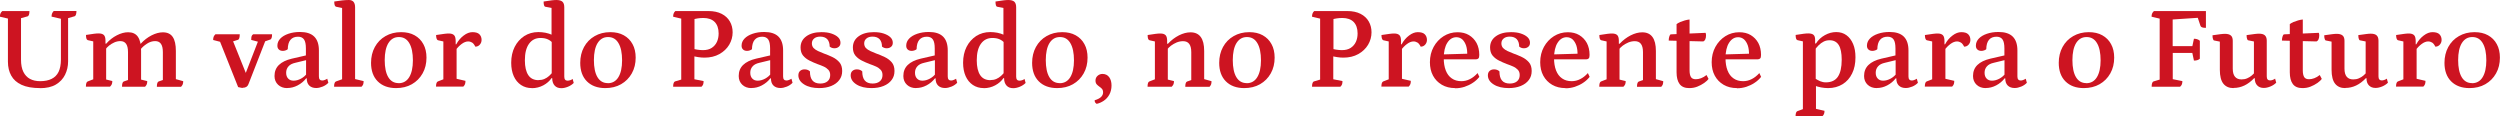
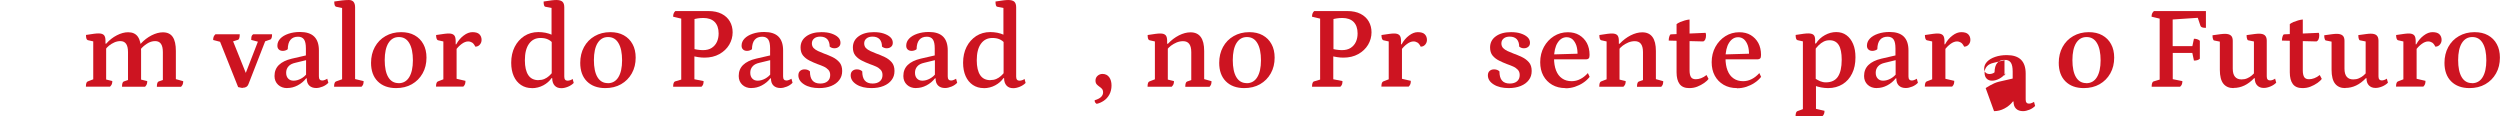
<svg xmlns="http://www.w3.org/2000/svg" id="Layer_2" data-name="Layer 2" viewBox="0 0 296.26 13.8">
  <defs>
    <style>
      .cls-1 {
        fill: #cd1421;
        stroke-width: 0px;
      }
    </style>
  </defs>
  <g id="Layer_1-2" data-name="Layer 1">
    <g>
-       <path class="cls-1" d="M4.76,10.44c-.92,0-1.65-.13-2.21-.39-.56-.26-.96-.62-1.22-1.09-.26-.47-.39-1.01-.39-1.64V1.99l.27.27-1.22-.28c0-.15.02-.27.06-.37s.11-.2.22-.3h3.22c0,.19-.02.33-.06.44-.04.11-.09.17-.17.19l-1.05.29.28-.28v5.11c0,.6.09,1.08.28,1.46s.45.65.78.83c.34.18.74.27,1.2.27.54,0,1-.09,1.36-.27.37-.18.65-.46.83-.83s.28-.87.28-1.48V1.86l.11.39-1.22-.28c0-.15.02-.27.06-.37s.1-.2.2-.3h2.69c0,.18-.02.32-.06.43-.04.11-.09.18-.17.2l-.94.27.18-.41v5.49c0,.57-.12,1.09-.36,1.58-.24.48-.6.87-1.09,1.16-.49.29-1.12.43-1.9.43Z" />
      <path class="cls-1" d="M10.18,10.28c0-.37.07-.58.22-.63l.8-.31-.15.21v-4.82l.17.21-.81-.18c-.15-.04-.22-.24-.22-.62.41-.07.73-.11.95-.14.22-.03.41-.04.56-.04.29,0,.49.07.62.2.12.13.18.35.18.64v.41l-.06-.04h.15c.37-.42.79-.75,1.26-.99.47-.24.91-.36,1.34-.36.52,0,.91.18,1.16.55.25.37.37.92.37,1.66v3.57l-.17-.21.9.22c0,.16-.02.29-.06.38-.04.09-.1.19-.2.29h-2.73c0-.37.07-.58.22-.63l.64-.22-.15.21v-3.47c0-.87-.3-1.3-.91-1.3-.23,0-.47.05-.7.15s-.44.23-.63.38c-.19.15-.34.32-.45.48l.1-.25v3.96l-.17-.21.9.22c0,.16-.02.29-.06.38-.04.09-.11.19-.21.29h-2.87ZM18.59,10.28c0-.37.07-.58.22-.63l.64-.22-.15.21v-3.47c0-.87-.3-1.3-.91-1.3-.34,0-.66.1-.98.31-.32.21-.57.43-.77.69l-.17-.69h.21c.38-.42.81-.75,1.28-.99.47-.24.92-.36,1.34-.36.53,0,.92.18,1.17.55.25.37.37.92.37,1.66v3.49l-.17-.2,1.04.29c0,.16-.02.29-.06.38-.04.09-.1.19-.2.29h-2.87Z" />
      <path class="cls-1" d="M28.78,10.42c-.08,0-.18-.01-.29-.04-.11-.02-.2-.04-.27-.06l-2.2-5.52.29.21-1.05-.27c0-.16.02-.29.06-.39.04-.1.11-.19.21-.29h2.88c0,.4-.07.62-.22.66l-.85.27.21-.27,1.79,4.45h-.42l1.71-4.41.08.22-.94-.25c0-.21.02-.36.05-.45.03-.09.1-.17.19-.22h2.23c0,.2-.02.35-.06.45-.04.1-.09.16-.17.18l-.8.28.29-.27-2.06,5.28c-.1.28-.33.42-.67.42Z" />
      <path class="cls-1" d="M34.03,10.44c-.43,0-.79-.13-1.07-.39-.28-.26-.43-.61-.43-1.04,0-.53.17-.97.52-1.31s.86-.59,1.54-.75l1.83-.42-.17.18v-.97c0-.49-.07-.84-.22-1.06-.15-.22-.39-.33-.71-.33-.39,0-.69.12-.9.37-.21.25-.31.62-.32,1.11-.06.06-.14.1-.25.14-.11.04-.22.06-.33.06-.21,0-.37-.06-.48-.17-.12-.11-.17-.26-.17-.45,0-.32.12-.6.35-.84.23-.24.55-.43.96-.57.41-.14.86-.21,1.37-.21.75,0,1.31.18,1.68.54.37.36.56.91.56,1.64v3.08c0,.17.03.29.1.37.07.08.16.12.29.12.1,0,.21-.02.32-.07.11-.05.21-.09.28-.14l.13.48c-.18.19-.4.34-.67.45-.27.11-.53.17-.77.17-.35,0-.63-.1-.83-.3-.2-.2-.29-.48-.29-.85h-.07c-.27.35-.61.63-1.01.84-.4.21-.81.31-1.23.31ZM34.79,9.56c.29,0,.58-.08.88-.24.29-.16.54-.37.73-.64l-.13.32v-1.95l.21.03-1.48.36c-.35.08-.63.21-.81.42-.19.21-.28.46-.28.76s.08.52.24.69.37.25.64.25Z" />
      <path class="cls-1" d="M39.59,10.28c0-.2.02-.34.06-.44.04-.1.09-.16.17-.19l.87-.31-.15.21V.77l.17.21-.88-.18c-.15-.04-.22-.24-.22-.62.35-.06.65-.1.92-.13.27-.03.54-.05.81-.05.49,0,.74.29.74.87v8.64l-.17-.18,1.18.28c0,.16-.02.29-.05.38-.03.09-.1.19-.2.29h-3.23Z" />
      <path class="cls-1" d="M46.94,10.44c-.92,0-1.65-.27-2.18-.8s-.79-1.27-.79-2.19c0-.7.15-1.33.45-1.88.3-.55.72-.98,1.26-1.29.54-.31,1.15-.47,1.85-.47.62,0,1.15.12,1.6.37.45.25.8.6,1.04,1.05.25.45.37.99.37,1.6,0,.7-.15,1.32-.46,1.87-.31.55-.73.97-1.27,1.28-.54.31-1.17.46-1.88.46ZM47.24,9.86c.54,0,.96-.24,1.25-.71.29-.47.44-1.14.44-2s-.14-1.56-.43-2.04c-.28-.48-.69-.72-1.23-.72s-.94.24-1.24.71c-.29.47-.44,1.15-.44,2.02s.14,1.55.42,2.02c.28.47.69.71,1.22.71Z" />
      <path class="cls-1" d="M51.67,10.28c0-.36.07-.57.22-.63l.8-.31-.15.24v-4.84l.17.21-.81-.18c-.07-.02-.12-.08-.16-.19-.04-.11-.06-.25-.06-.43.43-.07.75-.11.97-.14.21-.03.4-.04.55-.04.28,0,.48.07.61.2.13.13.19.37.19.69v.52l-.11-.13h.18c.23-.43.53-.78.88-1.04.35-.27.7-.4,1.04-.4.37,0,.65.08.82.25s.26.39.26.67c0,.21-.07.4-.21.56-.14.16-.32.24-.53.24-.12-.24-.25-.41-.39-.49s-.29-.13-.46-.13c-.24,0-.5.1-.77.3-.27.2-.51.45-.71.73l.11-.31v3.95l-.21-.29,1.26.29c0,.16-.02.29-.05.38s-.1.2-.2.3h-3.21Z" />
      <path class="cls-1" d="M63.03,10.44c-.49,0-.91-.12-1.29-.37-.37-.25-.66-.6-.86-1.05-.2-.45-.3-.98-.3-1.58,0-.71.14-1.34.41-1.88s.66-.97,1.14-1.29c.49-.31,1.04-.47,1.67-.47.28,0,.56.03.84.08.28.06.56.14.83.27l-.11.18V.76l.17.21-.9-.17c-.14-.02-.21-.22-.21-.62.4-.07.72-.11.95-.14.23-.03.42-.04.57-.04.33,0,.56.07.71.2.15.14.22.36.22.67v8.2c0,.17.03.29.1.37.06.08.16.12.29.12.1,0,.21-.02.33-.06.12-.04.21-.09.27-.15l.13.48c-.19.19-.42.34-.69.45-.27.11-.53.17-.78.17-.34,0-.6-.1-.79-.31s-.29-.5-.29-.88h-.08c-.23.34-.56.63-.97.85-.41.22-.87.34-1.37.34ZM63.82,9.49c.25,0,.48-.04.69-.13.21-.09.39-.21.56-.36.17-.15.32-.32.46-.51l-.15.34v-4.12l.15.39c-.2-.2-.41-.35-.64-.45s-.51-.15-.84-.15c-.58,0-1.03.23-1.36.69s-.49,1.11-.49,1.96c0,.77.14,1.36.41,1.76s.68.59,1.21.59Z" />
      <path class="cls-1" d="M71.73,10.44c-.92,0-1.65-.27-2.18-.8s-.79-1.27-.79-2.19c0-.7.15-1.33.45-1.88.3-.55.72-.98,1.26-1.29.54-.31,1.15-.47,1.85-.47.62,0,1.15.12,1.6.37.45.25.8.6,1.04,1.05.25.45.37.99.37,1.6,0,.7-.15,1.32-.46,1.87-.31.55-.73.97-1.27,1.28-.54.31-1.17.46-1.88.46ZM72.03,9.86c.54,0,.96-.24,1.25-.71.29-.47.44-1.14.44-2s-.14-1.56-.43-2.04c-.28-.48-.69-.72-1.23-.72s-.94.24-1.24.71c-.29.47-.44,1.15-.44,2.02s.14,1.55.42,2.02c.28.47.69.71,1.22.71Z" />
      <path class="cls-1" d="M79.77,10.28c0-.19.02-.33.06-.44s.1-.17.16-.19l.98-.29-.24.27V1.99l.22.27-1.18-.28c0-.15.02-.28.06-.38.04-.11.1-.2.2-.29h3.92c.62,0,1.14.11,1.57.33.43.22.75.52.97.9.22.38.33.81.33,1.29,0,.53-.14,1.02-.41,1.48-.27.45-.66.82-1.16,1.1-.5.28-1.09.42-1.77.42-.23,0-.48-.02-.74-.06-.26-.04-.51-.09-.74-.17h.29v3.12l-.32-.39,1.41.28c0,.16-.02.29-.05.38-.03.1-.1.19-.2.29h-3.37ZM82.3,6.01l-.25-.27c.12.06.31.1.55.14.25.04.48.06.71.06.42,0,.77-.09,1.04-.27.27-.18.47-.41.61-.71.13-.29.2-.62.2-.99,0-.6-.16-1.05-.47-1.37-.31-.31-.76-.47-1.34-.47-.23,0-.46.02-.67.05-.21.03-.42.07-.62.12l.24-.21v3.91Z" />
      <path class="cls-1" d="M89.04,10.44c-.43,0-.79-.13-1.07-.39-.28-.26-.43-.61-.43-1.04,0-.53.17-.97.52-1.31s.86-.59,1.54-.75l1.83-.42-.17.18v-.97c0-.49-.07-.84-.22-1.06-.15-.22-.39-.33-.71-.33-.39,0-.69.12-.9.37-.21.25-.31.62-.32,1.11-.06.06-.14.1-.25.14-.11.04-.22.06-.33.06-.21,0-.37-.06-.48-.17-.12-.11-.17-.26-.17-.45,0-.32.12-.6.35-.84.23-.24.55-.43.96-.57.41-.14.86-.21,1.37-.21.75,0,1.31.18,1.68.54.37.36.56.91.56,1.64v3.08c0,.17.03.29.1.37.07.08.16.12.29.12.1,0,.21-.02.32-.07.11-.05.21-.09.28-.14l.13.48c-.18.19-.4.34-.67.45-.27.11-.53.17-.77.17-.35,0-.63-.1-.83-.3-.2-.2-.29-.48-.29-.85h-.07c-.27.35-.61.63-1.01.84-.4.21-.81.31-1.23.31ZM89.79,9.56c.29,0,.58-.08.88-.24.29-.16.54-.37.73-.64l-.13.32v-1.95l.21.03-1.48.36c-.35.08-.63.21-.81.42-.19.21-.28.46-.28.76s.08.52.24.69.37.25.64.25Z" />
      <path class="cls-1" d="M97.1,10.44c-.74,0-1.34-.14-1.8-.43s-.69-.65-.69-1.08c0-.23.07-.41.21-.53.14-.12.31-.18.52-.18.26,0,.48.08.64.24,0,.49.1.85.3,1.08.2.24.51.36.93.36.36,0,.65-.09.86-.27.21-.18.31-.42.31-.74,0-.25-.07-.46-.22-.62-.15-.16-.33-.29-.56-.39-.23-.1-.47-.2-.74-.29-.32-.12-.63-.26-.93-.41-.3-.15-.56-.35-.76-.59s-.3-.57-.3-.96c0-.55.22-.99.67-1.32s1.05-.5,1.81-.5c.44,0,.83.05,1.16.16s.6.25.8.44c.2.19.29.41.29.66,0,.21-.07.37-.21.48-.14.12-.31.17-.52.17s-.39-.07-.55-.2c0-.38-.1-.67-.29-.88-.2-.2-.47-.3-.83-.3-.3,0-.54.07-.72.22-.18.15-.27.34-.27.58,0,.22.07.41.2.55.14.14.31.26.53.36.22.1.45.19.69.29.34.12.67.26,1.01.42.34.16.61.37.83.62s.33.6.33,1.03-.11.77-.34,1.07c-.22.3-.54.54-.96.71-.42.17-.89.25-1.44.25Z" />
      <path class="cls-1" d="M103.3,10.44c-.74,0-1.34-.14-1.8-.43s-.69-.65-.69-1.08c0-.23.07-.41.21-.53.14-.12.31-.18.52-.18.26,0,.48.08.64.24,0,.49.1.85.3,1.08.2.24.51.36.93.36.36,0,.65-.09.86-.27.21-.18.31-.42.31-.74,0-.25-.07-.46-.22-.62-.15-.16-.33-.29-.56-.39-.23-.1-.47-.2-.74-.29-.32-.12-.63-.26-.93-.41-.3-.15-.56-.35-.76-.59s-.3-.57-.3-.96c0-.55.22-.99.67-1.32s1.05-.5,1.81-.5c.44,0,.83.05,1.16.16s.6.25.8.44c.2.19.29.41.29.66,0,.21-.07.37-.21.48-.14.12-.31.17-.52.17s-.39-.07-.55-.2c0-.38-.1-.67-.29-.88-.2-.2-.47-.3-.83-.3-.3,0-.54.07-.72.22-.18.15-.27.34-.27.58,0,.22.07.41.2.55.14.14.31.26.53.36.22.1.45.19.69.29.34.12.67.26,1.01.42.34.16.61.37.83.62s.33.6.33,1.03-.11.77-.34,1.07c-.22.3-.54.54-.96.71-.42.17-.89.25-1.44.25Z" />
      <path class="cls-1" d="M108.55,10.44c-.43,0-.79-.13-1.07-.39-.28-.26-.43-.61-.43-1.04,0-.53.17-.97.52-1.31s.86-.59,1.54-.75l1.83-.42-.17.18v-.97c0-.49-.07-.84-.22-1.06-.15-.22-.39-.33-.71-.33-.39,0-.69.12-.9.37-.21.25-.31.62-.32,1.11-.06.06-.14.1-.25.14-.11.04-.22.06-.33.06-.21,0-.37-.06-.48-.17-.12-.11-.17-.26-.17-.45,0-.32.12-.6.35-.84.23-.24.55-.43.96-.57.41-.14.86-.21,1.37-.21.75,0,1.31.18,1.68.54.37.36.56.91.56,1.64v3.08c0,.17.03.29.1.37.07.08.16.12.29.12.1,0,.21-.02.32-.07.11-.05.21-.09.28-.14l.13.48c-.18.19-.4.34-.67.45-.27.11-.53.17-.77.17-.35,0-.63-.1-.83-.3-.2-.2-.29-.48-.29-.85h-.07c-.27.35-.61.63-1.01.84-.4.21-.81.31-1.23.31ZM109.31,9.56c.29,0,.58-.08.88-.24.29-.16.54-.37.73-.64l-.13.32v-1.95l.21.03-1.48.36c-.35.08-.63.21-.81.42-.19.21-.28.46-.28.76s.08.52.24.69.37.25.64.25Z" />
      <path class="cls-1" d="M116.58,10.44c-.49,0-.91-.12-1.29-.37-.37-.25-.66-.6-.86-1.05-.2-.45-.3-.98-.3-1.58,0-.71.14-1.34.41-1.88s.66-.97,1.14-1.29c.49-.31,1.04-.47,1.67-.47.28,0,.56.03.84.08.28.06.56.14.83.27l-.11.18V.76l.17.21-.9-.17c-.14-.02-.21-.22-.21-.62.4-.07.72-.11.95-.14.23-.03.42-.04.57-.04.33,0,.56.07.71.2.15.14.22.36.22.67v8.2c0,.17.03.29.1.37.06.08.16.12.29.12.1,0,.21-.02.33-.06.12-.04.21-.09.27-.15l.13.48c-.19.19-.42.34-.69.45-.27.11-.53.17-.78.17-.34,0-.6-.1-.79-.31s-.29-.5-.29-.88h-.08c-.23.34-.56.63-.97.85-.41.22-.87.34-1.37.34ZM117.37,9.49c.25,0,.48-.04.69-.13.21-.09.39-.21.56-.36.17-.15.32-.32.46-.51l-.15.34v-4.12l.15.39c-.2-.2-.41-.35-.64-.45s-.51-.15-.84-.15c-.58,0-1.03.23-1.36.69s-.49,1.11-.49,1.96c0,.77.14,1.36.41,1.76s.68.59,1.21.59Z" />
-       <path class="cls-1" d="M125.28,10.44c-.92,0-1.65-.27-2.18-.8s-.79-1.27-.79-2.19c0-.7.15-1.33.45-1.88.3-.55.72-.98,1.26-1.29.54-.31,1.15-.47,1.85-.47.62,0,1.15.12,1.6.37.45.25.8.6,1.04,1.05.25.45.37.99.37,1.6,0,.7-.15,1.32-.46,1.87-.31.55-.73.97-1.27,1.28-.54.31-1.17.46-1.88.46ZM125.58,9.86c.54,0,.96-.24,1.25-.71.29-.47.44-1.14.44-2s-.14-1.56-.43-2.04c-.28-.48-.69-.72-1.23-.72s-.94.24-1.24.71c-.29.47-.44,1.15-.44,2.02s.14,1.55.42,2.02c.28.47.69.71,1.22.71Z" />
      <path class="cls-1" d="M129.97,12.31c-.06-.03-.11-.08-.17-.14-.06-.07-.08-.16-.08-.29.37-.11.63-.25.78-.41.15-.16.22-.33.22-.52s-.05-.33-.14-.43-.2-.18-.31-.26-.22-.17-.31-.27c-.09-.11-.14-.25-.14-.44,0-.23.08-.42.25-.57.16-.14.35-.22.57-.22.35,0,.61.13.8.38.19.26.28.59.28.99s-.09.77-.26,1.08c-.17.31-.39.55-.66.73-.27.18-.54.3-.82.36Z" />
      <path class="cls-1" d="M135.99,10.28c0-.37.07-.58.22-.63l.8-.31-.15.24v-4.84l.17.21-.81-.18c-.15-.04-.22-.24-.22-.62.41-.07.73-.11.95-.14.22-.03.41-.04.56-.04.29,0,.49.07.62.2.12.13.18.35.18.64v.41l-.07-.04h.17c.39-.42.83-.75,1.3-.99.48-.24.93-.36,1.37-.36,1.08,0,1.62.74,1.62,2.21v3.49l-.17-.2,1.04.29c0,.16-.02.29-.05.38-.03.09-.1.19-.19.29h-2.87c0-.37.07-.58.22-.63l.63-.22-.14.24v-3.5c0-.87-.32-1.3-.97-1.3-.26,0-.51.05-.76.15-.24.1-.46.23-.67.38-.2.15-.36.32-.48.48l.1-.25v3.96l-.17-.21.9.22c0,.16-.02.29-.06.38-.04.09-.11.19-.21.29h-2.87Z" />
      <path class="cls-1" d="M147.45,10.44c-.92,0-1.65-.27-2.18-.8s-.79-1.27-.79-2.19c0-.7.15-1.33.45-1.88.3-.55.72-.98,1.26-1.29.54-.31,1.15-.47,1.85-.47.62,0,1.15.12,1.6.37.45.25.8.6,1.04,1.05.25.45.37.99.37,1.6,0,.7-.15,1.32-.46,1.87-.31.55-.73.97-1.27,1.28-.54.31-1.17.46-1.88.46ZM147.74,9.86c.54,0,.96-.24,1.25-.71.29-.47.44-1.14.44-2s-.14-1.56-.43-2.04c-.28-.48-.69-.72-1.23-.72s-.94.24-1.24.71c-.29.47-.44,1.15-.44,2.02s.14,1.55.42,2.02c.28.47.69.71,1.22.71Z" />
      <path class="cls-1" d="M155.48,10.28c0-.19.02-.33.06-.44s.1-.17.16-.19l.98-.29-.24.27V1.99l.22.27-1.18-.28c0-.15.02-.28.06-.38.04-.11.1-.2.2-.29h3.92c.62,0,1.14.11,1.57.33.43.22.75.52.97.9.22.38.33.81.33,1.29,0,.53-.14,1.02-.41,1.48-.27.45-.66.82-1.16,1.1-.5.28-1.09.42-1.77.42-.23,0-.48-.02-.74-.06-.26-.04-.51-.09-.74-.17h.29v3.12l-.32-.39,1.41.28c0,.16-.02.29-.05.38-.03.1-.1.19-.2.29h-3.37ZM158.02,6.01l-.25-.27c.12.06.31.1.55.14.25.04.48.06.71.06.42,0,.77-.09,1.04-.27.27-.18.47-.41.61-.71.13-.29.2-.62.2-.99,0-.6-.16-1.05-.47-1.37-.31-.31-.76-.47-1.34-.47-.23,0-.46.02-.67.05-.21.03-.42.07-.62.12l.24-.21v3.91Z" />
      <path class="cls-1" d="M163.7,10.28c0-.36.07-.57.22-.63l.8-.31-.15.24v-4.84l.17.21-.81-.18c-.07-.02-.12-.08-.16-.19-.04-.11-.06-.25-.06-.43.43-.07.75-.11.97-.14.21-.03.4-.04.55-.04.28,0,.48.07.61.2.13.13.19.37.19.69v.52l-.11-.13h.18c.23-.43.53-.78.88-1.04.35-.27.7-.4,1.04-.4.37,0,.65.08.82.25s.26.39.26.67c0,.21-.07.4-.21.56-.14.16-.32.24-.53.24-.12-.24-.25-.41-.39-.49s-.29-.13-.46-.13c-.24,0-.5.1-.77.3-.27.2-.51.45-.71.73l.11-.31v3.95l-.21-.29,1.26.29c0,.16-.02.29-.05.38s-.1.2-.2.3h-3.21Z" />
-       <path class="cls-1" d="M172.44,10.44c-.6,0-1.12-.13-1.57-.39-.45-.26-.8-.62-1.05-1.08-.25-.46-.37-1-.37-1.6,0-.67.15-1.28.44-1.81s.69-.96,1.18-1.27c.49-.31,1.05-.47,1.65-.47.52,0,.98.11,1.36.34s.68.54.9.94c.21.4.32.87.32,1.41,0,.21-.03.34-.1.41-.07.07-.16.11-.28.11h-4.38v-.57l3.5-.1-.17.2c.02-.45-.03-.83-.13-1.15-.11-.32-.26-.56-.45-.74-.2-.17-.43-.26-.7-.26-.44,0-.8.22-1.08.66-.28.44-.42,1.05-.42,1.83,0,.56.08,1.04.24,1.45.16.41.39.72.71.94.31.22.69.33,1.14.33.35,0,.69-.08,1.02-.25.32-.16.62-.4.9-.71l.21.45c-.21.26-.46.5-.77.7-.31.21-.64.36-.99.48-.35.11-.72.17-1.09.17Z" />
      <path class="cls-1" d="M178.81,10.44c-.74,0-1.34-.14-1.8-.43s-.69-.65-.69-1.08c0-.23.07-.41.21-.53.14-.12.31-.18.52-.18.26,0,.48.08.64.24,0,.49.1.85.3,1.08.2.24.51.36.93.36.36,0,.65-.09.86-.27.21-.18.31-.42.31-.74,0-.25-.07-.46-.22-.62-.15-.16-.33-.29-.56-.39-.23-.1-.47-.2-.74-.29-.32-.12-.63-.26-.93-.41-.3-.15-.56-.35-.76-.59s-.3-.57-.3-.96c0-.55.22-.99.67-1.32s1.05-.5,1.81-.5c.44,0,.83.05,1.16.16s.6.25.8.44c.2.19.29.41.29.66,0,.21-.07.37-.21.48-.14.12-.31.17-.52.17s-.39-.07-.55-.2c0-.38-.1-.67-.29-.88-.2-.2-.47-.3-.83-.3-.3,0-.54.07-.72.22-.18.15-.27.34-.27.58,0,.22.07.41.2.55.14.14.31.26.53.36.22.1.45.19.69.29.34.12.67.26,1.01.42.34.16.61.37.83.62s.33.6.33,1.03-.11.77-.34,1.07c-.22.3-.54.54-.96.71-.42.17-.89.25-1.44.25Z" />
      <path class="cls-1" d="M185.51,10.44c-.6,0-1.12-.13-1.57-.39-.45-.26-.8-.62-1.05-1.08-.25-.46-.37-1-.37-1.6,0-.67.15-1.28.44-1.81s.69-.96,1.18-1.27c.49-.31,1.05-.47,1.65-.47.52,0,.98.11,1.36.34s.68.54.9.94c.21.4.32.87.32,1.41,0,.21-.03.34-.1.41-.07.07-.16.11-.28.11h-4.38v-.57l3.5-.1-.17.2c.02-.45-.03-.83-.13-1.15-.11-.32-.26-.56-.45-.74-.2-.17-.43-.26-.7-.26-.44,0-.8.22-1.08.66-.28.44-.42,1.05-.42,1.83,0,.56.08,1.04.24,1.45.16.41.39.72.71.94.31.22.69.33,1.14.33.35,0,.69-.08,1.02-.25.32-.16.62-.4.9-.71l.21.45c-.21.26-.46.5-.77.7-.31.21-.64.36-.99.48-.35.11-.72.17-1.09.17Z" />
      <path class="cls-1" d="M189.52,10.28c0-.37.07-.58.22-.63l.8-.31-.15.24v-4.84l.17.21-.81-.18c-.15-.04-.22-.24-.22-.62.41-.07.73-.11.95-.14.22-.03.41-.04.56-.04.29,0,.49.07.62.2.12.13.18.35.18.64v.41l-.07-.04h.17c.39-.42.83-.75,1.3-.99.48-.24.93-.36,1.37-.36,1.08,0,1.62.74,1.62,2.21v3.49l-.17-.2,1.04.29c0,.16-.02.29-.05.38-.03.09-.1.19-.19.29h-2.87c0-.37.07-.58.22-.63l.63-.22-.14.24v-3.5c0-.87-.32-1.3-.97-1.3-.26,0-.51.05-.76.15-.24.1-.46.23-.67.38-.2.15-.36.32-.48.48l.1-.25v3.96l-.17-.21.9.22c0,.16-.02.29-.06.38-.04.09-.11.19-.21.29h-2.87Z" />
      <path class="cls-1" d="M201.81,4.91l-4.06-.1c0-.16.02-.31.06-.45.04-.14.09-.24.17-.29l4.14-.18s.03.1.04.15c0,.05.01.1.01.16,0,.19-.03.34-.09.47s-.15.21-.27.25ZM200.17,10.44c-.51,0-.89-.16-1.13-.48-.24-.32-.36-.79-.36-1.39V2.86c.11-.09.25-.17.43-.25.17-.07.36-.13.55-.19.2-.06.38-.09.56-.11v6.03c0,.36.06.63.17.8.11.17.3.25.57.25.2,0,.4-.04.62-.12.22-.08.44-.21.65-.38l.24.46c-.11.16-.29.32-.53.49-.24.17-.51.31-.81.43s-.62.17-.96.17Z" />
      <path class="cls-1" d="M205.83,10.44c-.6,0-1.12-.13-1.57-.39-.45-.26-.8-.62-1.05-1.08-.25-.46-.37-1-.37-1.6,0-.67.15-1.28.44-1.81s.69-.96,1.18-1.27c.49-.31,1.05-.47,1.65-.47.52,0,.98.11,1.36.34s.68.54.9.94c.21.4.32.87.32,1.41,0,.21-.03.34-.1.41-.07.07-.16.11-.28.11h-4.38v-.57l3.5-.1-.17.2c.02-.45-.03-.83-.13-1.15-.11-.32-.26-.56-.45-.74-.2-.17-.43-.26-.7-.26-.44,0-.8.22-1.08.66-.28.44-.42,1.05-.42,1.83,0,.56.08,1.04.24,1.45.16.41.39.72.71.94.31.22.69.33,1.14.33.35,0,.69-.08,1.02-.25.32-.16.62-.4.9-.71l.21.45c-.21.26-.46.5-.77.7-.31.21-.64.36-.99.48-.35.11-.72.17-1.09.17Z" />
      <path class="cls-1" d="M212.78,13.8c0-.36.07-.57.22-.63l.8-.29-.15.24V4.73l.17.21-.81-.18c-.15-.04-.22-.24-.22-.62.41-.07.73-.11.95-.14.22-.03.41-.04.55-.04.29,0,.5.06.62.17.13.12.19.31.19.57v.49l-.04-.04h.14c.27-.42.62-.75,1.06-.99.43-.24.88-.36,1.34-.36s.87.12,1.21.37.6.59.79,1.04c.19.44.28.97.28,1.58,0,.74-.13,1.38-.4,1.92-.27.55-.64.97-1.13,1.27-.49.3-1.06.46-1.72.46-.27,0-.54-.03-.82-.08-.28-.05-.54-.13-.81-.23l.2-.11v3.02l-.17-.18,1.18.27c0,.16-.02.29-.06.38s-.11.19-.21.29h-3.15ZM216.37,9.76c.64,0,1.12-.22,1.42-.66s.46-1.11.46-2.02c0-.78-.12-1.37-.35-1.74s-.59-.57-1.08-.57c-.26,0-.5.05-.71.16s-.41.25-.59.43c-.18.18-.35.39-.52.62l.17-.36v3.91l-.17-.29c.28.18.52.31.71.39.2.08.42.13.66.13Z" />
      <path class="cls-1" d="M222.4,10.44c-.43,0-.79-.13-1.07-.39-.28-.26-.43-.61-.43-1.04,0-.53.17-.97.52-1.31s.86-.59,1.54-.75l1.83-.42-.17.18v-.97c0-.49-.07-.84-.22-1.06-.15-.22-.39-.33-.71-.33-.39,0-.69.12-.9.37-.21.25-.31.62-.32,1.11-.06.06-.14.1-.25.14-.11.04-.22.06-.33.06-.21,0-.37-.06-.48-.17-.12-.11-.17-.26-.17-.45,0-.32.12-.6.35-.84.23-.24.55-.43.96-.57.41-.14.86-.21,1.37-.21.75,0,1.31.18,1.68.54.37.36.56.91.56,1.64v3.08c0,.17.03.29.1.37.07.08.16.12.29.12.1,0,.21-.02.32-.07.11-.05.21-.09.28-.14l.13.48c-.18.19-.4.34-.67.45-.27.11-.53.17-.77.17-.35,0-.63-.1-.83-.3-.2-.2-.29-.48-.29-.85h-.07c-.27.35-.61.63-1.01.84-.4.21-.81.31-1.23.31ZM223.16,9.56c.29,0,.58-.08.88-.24.29-.16.54-.37.73-.64l-.13.32v-1.95l.21.03-1.48.36c-.35.08-.63.21-.81.42-.19.21-.28.46-.28.76s.08.52.24.69.37.25.64.25Z" />
      <path class="cls-1" d="M228.1,10.28c0-.36.07-.57.22-.63l.8-.31-.15.24v-4.84l.17.21-.81-.18c-.07-.02-.12-.08-.16-.19-.04-.11-.06-.25-.06-.43.43-.07.75-.11.97-.14.21-.03.4-.04.55-.04.28,0,.48.07.61.2.13.13.19.37.19.69v.52l-.11-.13h.18c.23-.43.53-.78.88-1.04.35-.27.7-.4,1.04-.4.37,0,.65.08.82.25s.26.39.26.67c0,.21-.07.4-.21.56-.14.16-.32.24-.53.24-.12-.24-.25-.41-.39-.49s-.29-.13-.46-.13c-.24,0-.5.1-.77.3-.27.2-.51.45-.71.73l.11-.31v3.95l-.21-.29,1.26.29c0,.16-.02.29-.05.38s-.1.2-.2.3h-3.21Z" />
-       <path class="cls-1" d="M235.31,10.44c-.43,0-.79-.13-1.07-.39-.28-.26-.43-.61-.43-1.04,0-.53.17-.97.52-1.31s.86-.59,1.54-.75l1.83-.42-.17.18v-.97c0-.49-.07-.84-.22-1.06-.15-.22-.39-.33-.71-.33-.39,0-.69.12-.9.37-.21.25-.31.62-.32,1.11-.06.06-.14.1-.25.14-.11.04-.22.06-.33.06-.21,0-.37-.06-.48-.17-.12-.11-.17-.26-.17-.45,0-.32.12-.6.35-.84.23-.24.55-.43.96-.57.41-.14.86-.21,1.37-.21.75,0,1.31.18,1.68.54.37.36.56.91.56,1.64v3.08c0,.17.03.29.1.37.07.08.16.12.29.12.1,0,.21-.02.32-.07.11-.05.21-.09.28-.14l.13.48c-.18.19-.4.34-.67.45-.27.11-.53.17-.77.17-.35,0-.63-.1-.83-.3-.2-.2-.29-.48-.29-.85h-.07c-.27.35-.61.63-1.01.84-.4.21-.81.31-1.23.31ZM236.06,9.56c.29,0,.58-.08.88-.24.29-.16.54-.37.73-.64l-.13.32v-1.95l.21.03-1.48.36c-.35.08-.63.21-.81.42-.19.21-.28.46-.28.76s.08.52.24.69.37.25.64.25Z" />
+       <path class="cls-1" d="M235.31,10.44s.86-.59,1.54-.75l1.83-.42-.17.18v-.97c0-.49-.07-.84-.22-1.06-.15-.22-.39-.33-.71-.33-.39,0-.69.12-.9.37-.21.25-.31.62-.32,1.11-.06.06-.14.1-.25.14-.11.04-.22.06-.33.06-.21,0-.37-.06-.48-.17-.12-.11-.17-.26-.17-.45,0-.32.12-.6.35-.84.23-.24.55-.43.96-.57.41-.14.86-.21,1.37-.21.75,0,1.31.18,1.68.54.37.36.56.91.56,1.64v3.08c0,.17.03.29.1.37.07.08.16.12.29.12.1,0,.21-.02.32-.07.11-.05.21-.09.28-.14l.13.48c-.18.19-.4.34-.67.45-.27.11-.53.17-.77.17-.35,0-.63-.1-.83-.3-.2-.2-.29-.48-.29-.85h-.07c-.27.35-.61.63-1.01.84-.4.21-.81.31-1.23.31ZM236.06,9.56c.29,0,.58-.08.88-.24.29-.16.54-.37.73-.64l-.13.32v-1.95l.21.03-1.48.36c-.35.08-.63.21-.81.42-.19.21-.28.46-.28.76s.08.52.24.69.37.25.64.25Z" />
      <path class="cls-1" d="M246.94,10.44c-.92,0-1.65-.27-2.18-.8s-.79-1.27-.79-2.19c0-.7.15-1.33.45-1.88.3-.55.72-.98,1.26-1.29.54-.31,1.15-.47,1.85-.47.62,0,1.15.12,1.6.37.45.25.8.6,1.04,1.05.25.45.37.99.37,1.6,0,.7-.15,1.32-.46,1.87-.31.55-.73.97-1.27,1.28-.54.31-1.17.46-1.88.46ZM247.24,9.86c.54,0,.96-.24,1.25-.71.29-.47.44-1.14.44-2s-.14-1.56-.43-2.04c-.28-.48-.69-.72-1.23-.72s-.94.24-1.24.71c-.29.47-.44,1.15-.44,2.02s.14,1.55.42,2.02c.28.47.69.71,1.22.71Z" />
      <path class="cls-1" d="M254.98,10.28c0-.19.02-.33.06-.44s.1-.17.16-.19l.97-.29-.24.27V1.99l.22.27-1.18-.28c0-.15.02-.27.06-.37s.11-.2.22-.3h6.16v1.99c-.21,0-.36-.02-.46-.06s-.16-.1-.19-.19l-.36-1.08.2.13-3.28.22.15-.18v3.44l-.14-.11h2.6l-.15.11.21-.99c.12,0,.24.02.36.05.12.03.23.1.34.19v2.13c-.1.09-.21.15-.34.18-.12.03-.24.04-.36.04l-.22-1.04.17.13h-2.6l.14-.13v3.46l-.27-.27,1.41.28c0,.14-.02.26-.05.36-.03.1-.1.2-.22.31h-3.39Z" />
      <path class="cls-1" d="M264.68,10.44c-.52,0-.92-.17-1.2-.52-.28-.35-.42-.9-.42-1.65v-3.5l.24.21-.9-.18c-.07,0-.12-.07-.15-.17-.04-.1-.06-.25-.06-.45.4-.06.71-.1.94-.13s.41-.04.55-.04c.31,0,.54.07.69.2s.22.34.22.62v3.3c0,.44.09.76.27.97.18.21.43.31.77.31.24,0,.47-.04.67-.13.21-.09.39-.2.55-.34.16-.14.3-.28.4-.43l-.15.31v-4.07l.24.21-.9-.18c-.07,0-.12-.07-.15-.17-.04-.1-.06-.25-.06-.45.41-.06.73-.1.95-.13.22-.03.4-.04.53-.04.32,0,.55.07.69.2s.22.34.22.62v4.23c0,.17.03.29.1.37.07.08.16.12.29.12.09,0,.2-.02.31-.06.11-.04.21-.09.29-.15l.13.48c-.19.19-.42.34-.69.45-.27.11-.53.17-.78.17-.33,0-.59-.1-.78-.3-.2-.2-.29-.48-.29-.85h-.08c-.73.77-1.54,1.15-2.42,1.15Z" />
      <path class="cls-1" d="M274.48,4.91l-4.06-.1c0-.16.02-.31.06-.45.04-.14.09-.24.17-.29l4.14-.18s.03.1.04.15c0,.05.01.1.01.16,0,.19-.03.34-.09.47s-.15.21-.27.25ZM272.84,10.44c-.51,0-.89-.16-1.13-.48-.24-.32-.36-.79-.36-1.39V2.86c.11-.09.25-.17.43-.25.17-.07.36-.13.55-.19.2-.06.38-.09.56-.11v6.03c0,.36.06.63.17.8.11.17.3.25.57.25.2,0,.4-.04.62-.12.22-.08.44-.21.65-.38l.24.46c-.11.16-.29.32-.53.49-.24.17-.51.31-.81.43s-.62.17-.96.17Z" />
      <path class="cls-1" d="M277.92,10.44c-.52,0-.92-.17-1.2-.52-.28-.35-.42-.9-.42-1.65v-3.5l.24.21-.9-.18c-.07,0-.12-.07-.15-.17-.04-.1-.06-.25-.06-.45.4-.06.71-.1.94-.13s.41-.04.55-.04c.31,0,.54.07.69.2s.22.34.22.62v3.3c0,.44.09.76.27.97.18.21.43.31.77.31.24,0,.47-.04.67-.13.21-.09.39-.2.55-.34.16-.14.3-.28.4-.43l-.15.31v-4.07l.24.21-.9-.18c-.07,0-.12-.07-.15-.17-.04-.1-.06-.25-.06-.45.41-.06.73-.1.95-.13.22-.03.4-.04.53-.04.32,0,.55.07.69.2s.22.34.22.62v4.23c0,.17.03.29.1.37.07.08.16.12.29.12.09,0,.2-.02.31-.06.11-.04.21-.09.29-.15l.13.48c-.19.19-.42.34-.69.45-.27.11-.53.17-.78.17-.33,0-.59-.1-.78-.3-.2-.2-.29-.48-.29-.85h-.08c-.73.77-1.54,1.15-2.42,1.15Z" />
      <path class="cls-1" d="M283.94,10.28c0-.36.07-.57.22-.63l.8-.31-.15.24v-4.84l.17.21-.81-.18c-.07-.02-.12-.08-.16-.19-.04-.11-.06-.25-.06-.43.43-.07.75-.11.97-.14.21-.03.4-.04.55-.04.28,0,.48.07.61.2.13.13.19.37.19.69v.52l-.11-.13h.18c.23-.43.53-.78.88-1.04.35-.27.7-.4,1.04-.4.37,0,.65.08.82.25s.26.39.26.67c0,.21-.07.4-.21.56-.14.16-.32.24-.53.24-.12-.24-.25-.41-.39-.49s-.29-.13-.46-.13c-.24,0-.5.1-.77.3-.27.2-.51.45-.71.73l.11-.31v3.95l-.21-.29,1.26.29c0,.16-.02.29-.05.38s-.1.2-.2.3h-3.21Z" />
      <path class="cls-1" d="M292.65,10.44c-.92,0-1.65-.27-2.18-.8s-.79-1.27-.79-2.19c0-.7.15-1.33.45-1.88.3-.55.72-.98,1.26-1.29.54-.31,1.15-.47,1.85-.47.62,0,1.15.12,1.6.37.45.25.8.6,1.04,1.05.25.45.37.99.37,1.6,0,.7-.15,1.32-.46,1.87-.31.55-.73.97-1.27,1.28-.54.31-1.17.46-1.88.46ZM292.95,9.86c.54,0,.96-.24,1.25-.71.29-.47.44-1.14.44-2s-.14-1.56-.43-2.04c-.28-.48-.69-.72-1.23-.72s-.94.24-1.24.71c-.29.47-.44,1.15-.44,2.02s.14,1.55.42,2.02c.28.47.69.71,1.22.71Z" />
    </g>
  </g>
</svg>